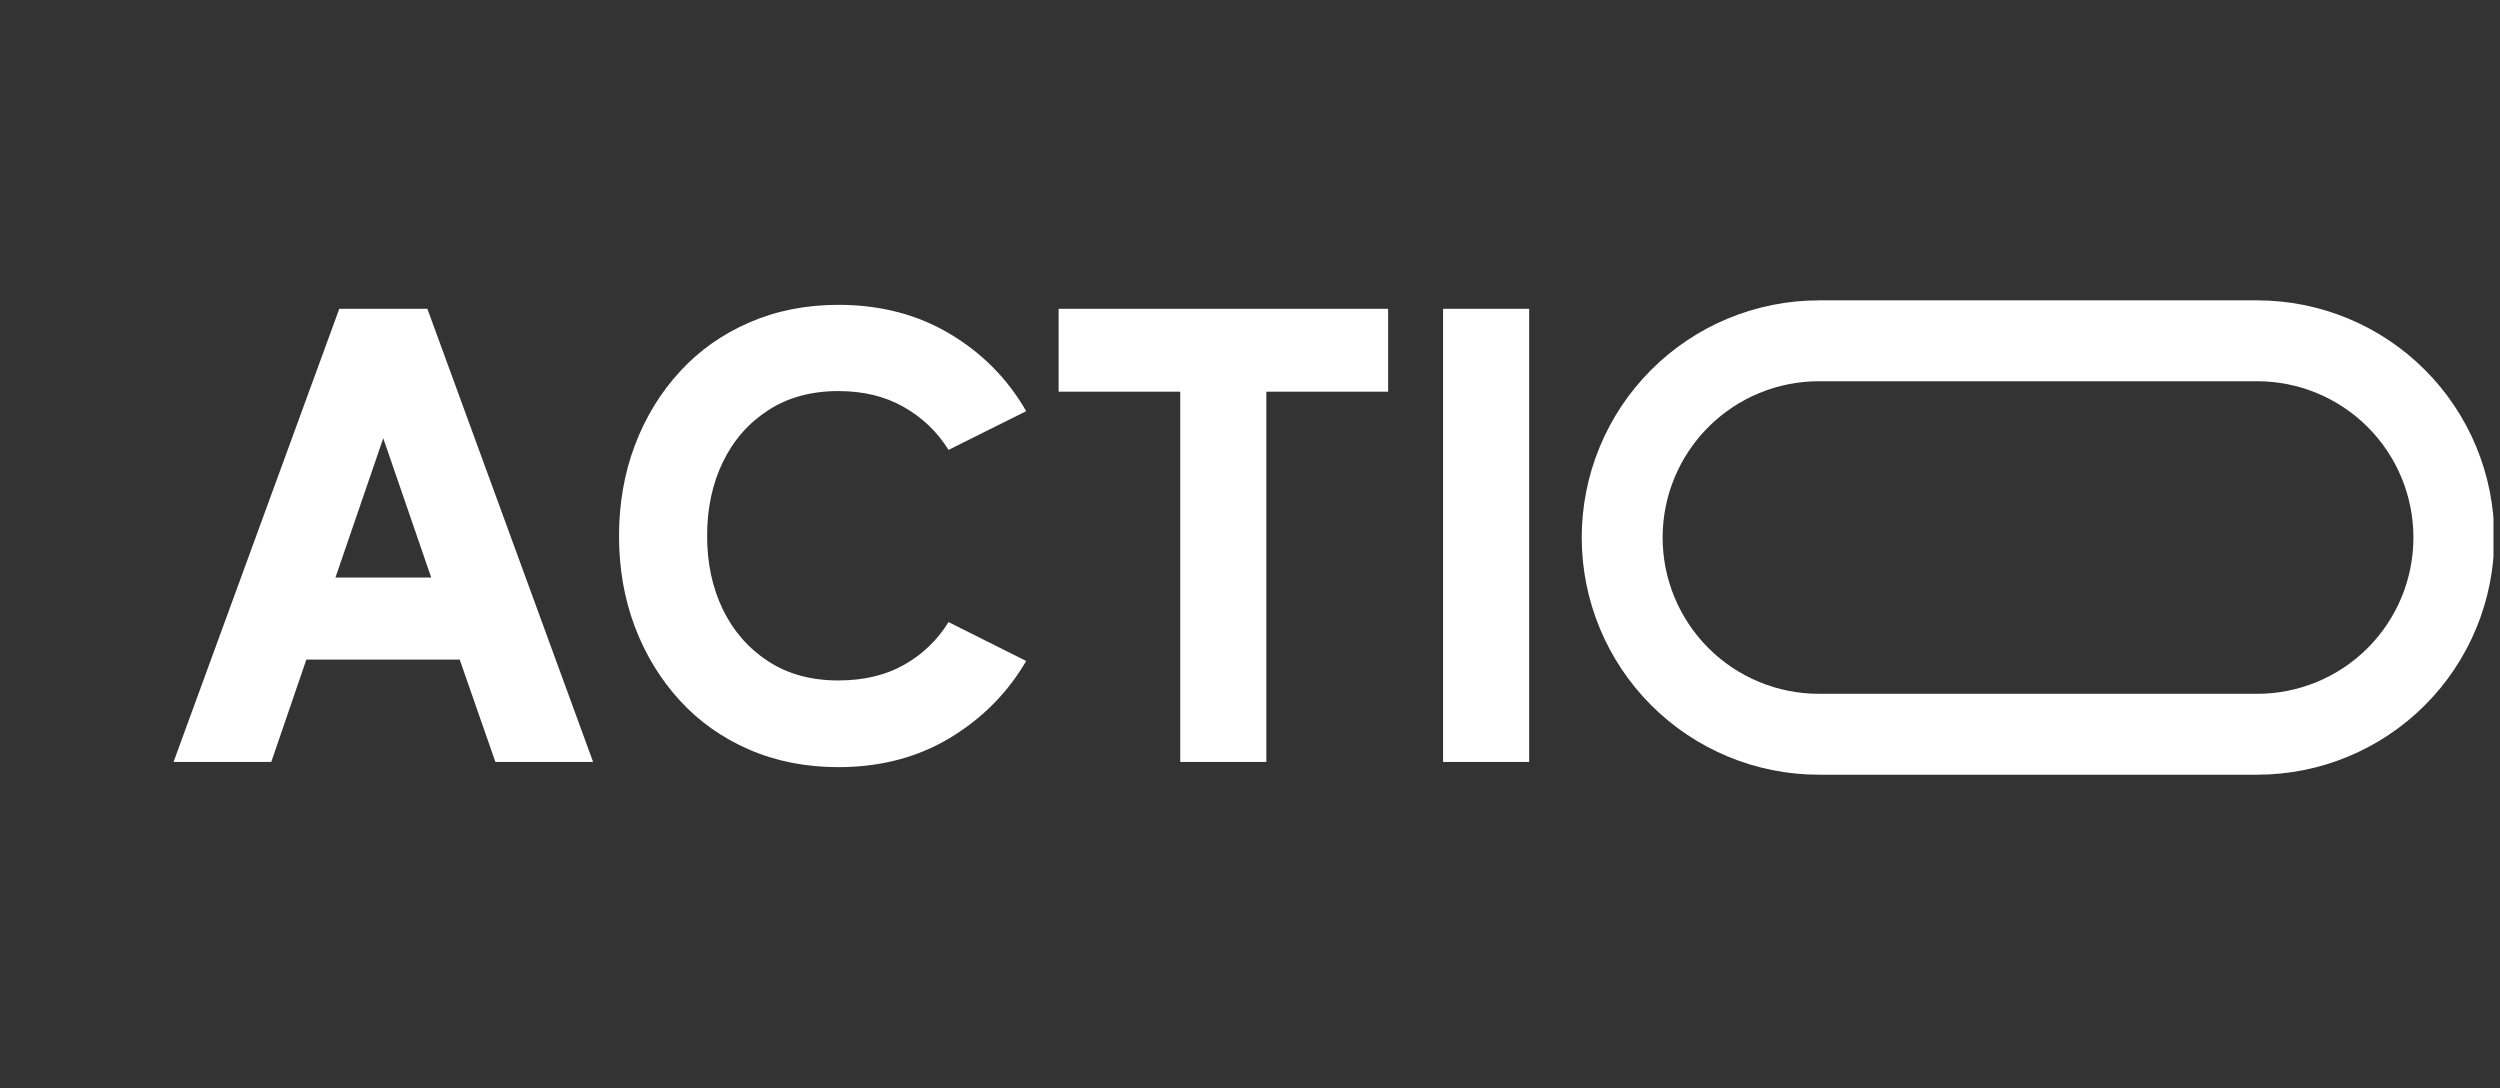
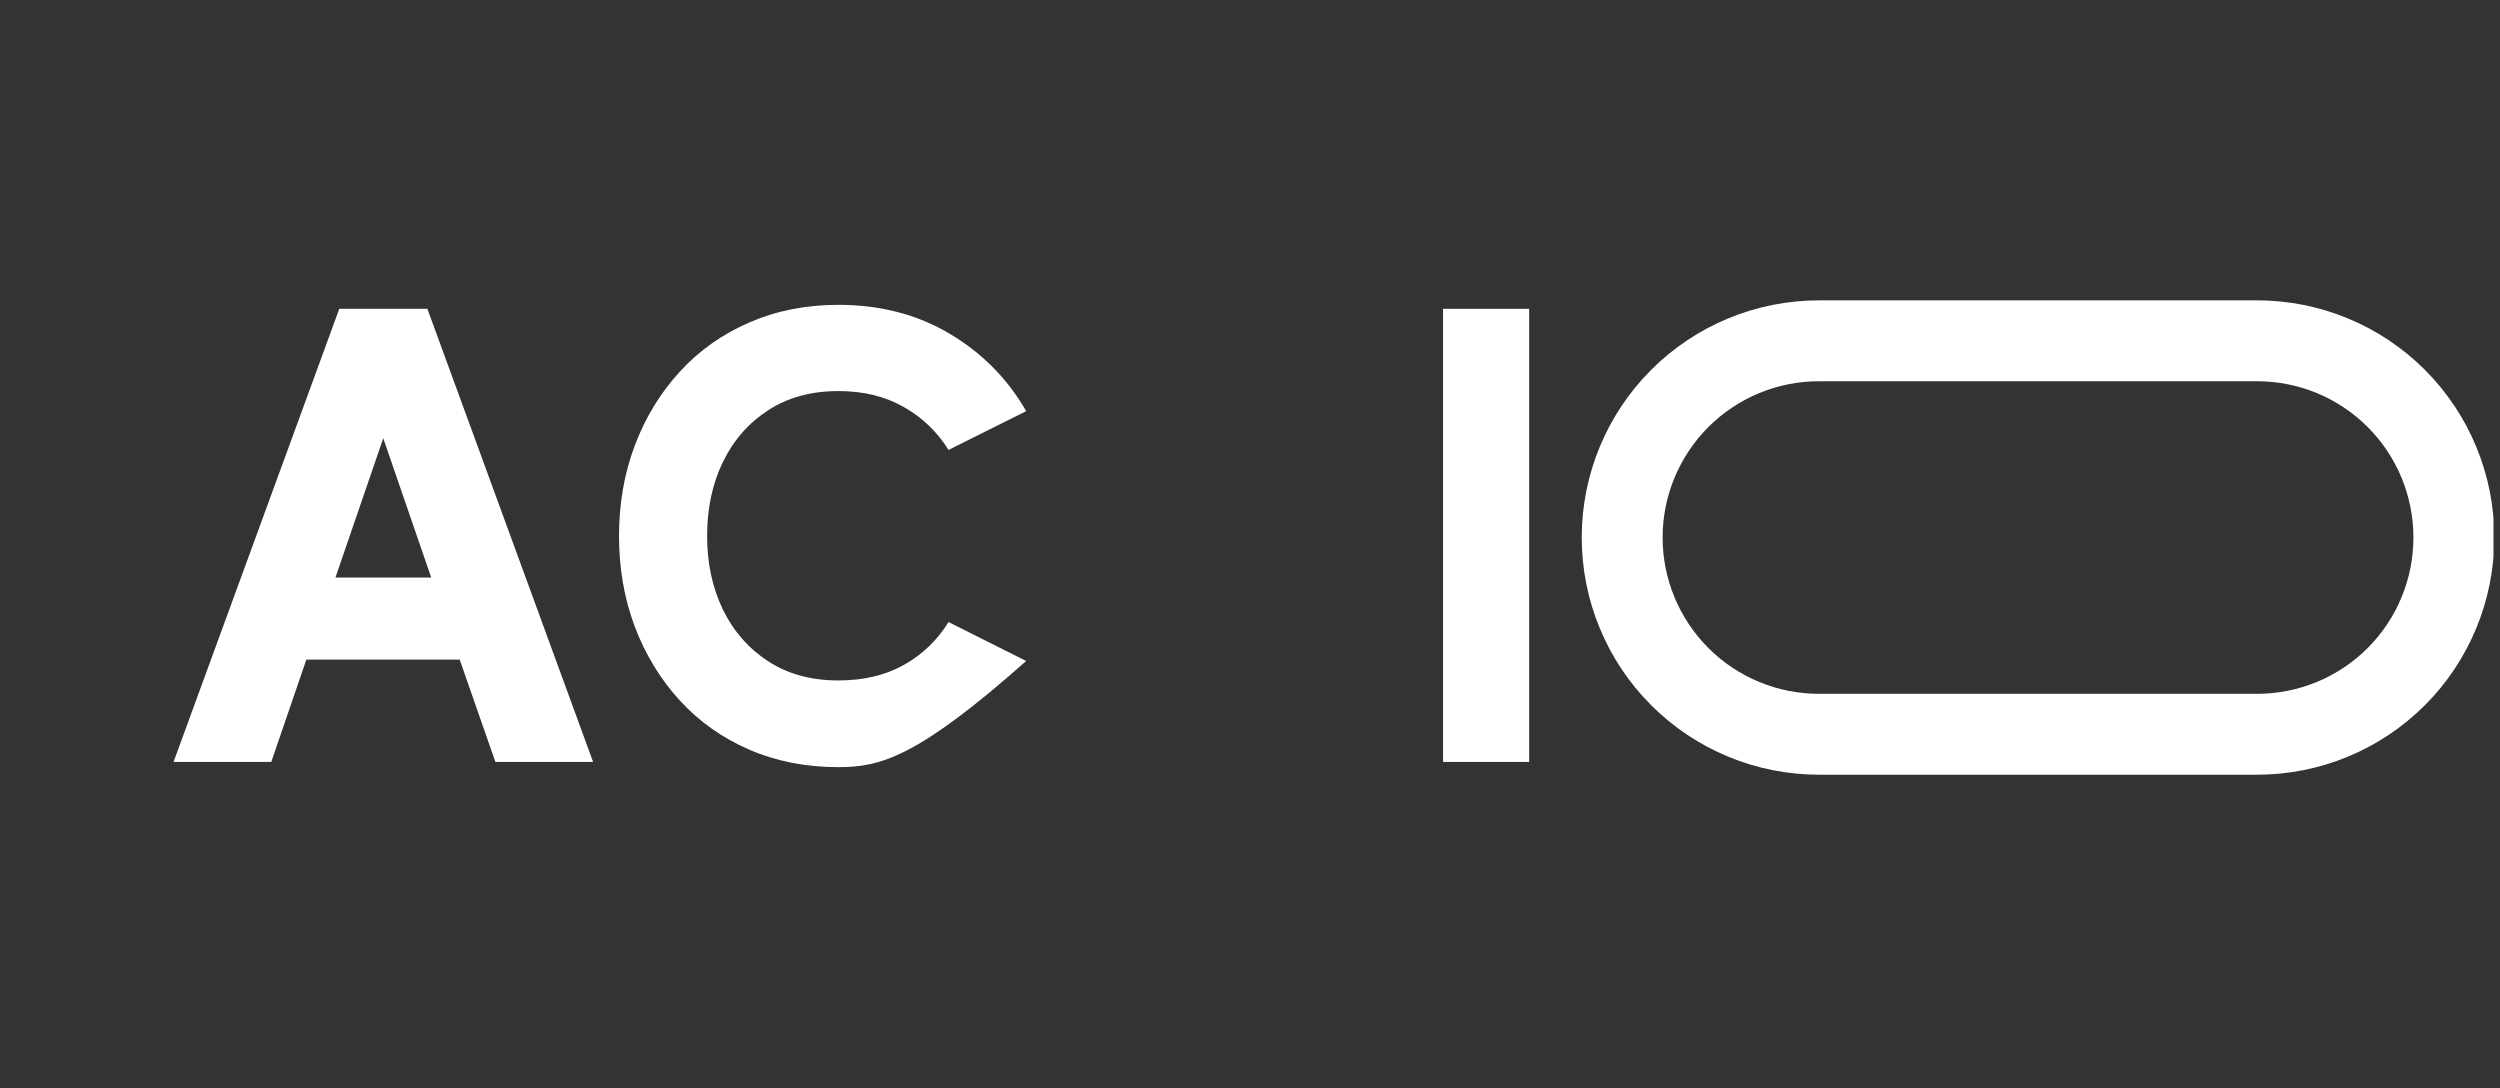
<svg xmlns="http://www.w3.org/2000/svg" version="1.0" preserveAspectRatio="xMidYMid meet" height="148" viewBox="0 0 255 111" zoomAndPan="magnify" width="340">
  <rect x="0" y="0" width="255" height="111" fill="#333333" stroke="none" />
  <defs>
    <g />
    <clipPath id="fbcc86e59f">
      <path clip-rule="nonzero" d="M 161.336 30.637 L 254.336 30.637 L 254.336 79.383 L 161.336 79.383 Z M 161.336 30.637" />
    </clipPath>
    <clipPath id="83054c3cb5">
      <path clip-rule="nonzero" d="M 185.531 30.637 L 230.227 30.637 C 236.645 30.637 242.797 33.184 247.336 37.723 C 251.871 42.258 254.418 48.41 254.418 54.828 C 254.418 61.242 251.871 67.398 247.336 71.934 C 242.797 76.473 236.645 79.02 230.227 79.02 L 185.531 79.02 C 179.113 79.02 172.961 76.473 168.422 71.934 C 163.887 67.398 161.336 61.242 161.336 54.828 C 161.336 48.41 163.887 42.258 168.422 37.723 C 172.961 33.184 179.113 30.637 185.531 30.637 Z M 185.531 30.637" />
    </clipPath>
  </defs>
  <g clip-path="url(#fbcc86e59f)">
    <g clip-path="url(#83054c3cb5)">
      <path stroke-miterlimit="4" stroke-opacity="1" stroke-width="22" stroke="#ffffff" d="M 32.258 0.001 L 91.852 0.001 C 100.409 0.001 108.612 3.396 114.664 9.448 C 120.711 15.495 124.107 23.698 124.107 32.256 C 124.107 40.808 120.711 49.016 114.664 55.063 C 108.612 61.115 100.409 64.511 91.852 64.511 L 32.258 64.511 C 23.701 64.511 15.498 61.115 9.446 55.063 C 3.399 49.016 -0.002 40.808 -0.002 32.256 C -0.002 23.698 3.399 15.495 9.446 9.448 C 15.498 3.396 23.701 0.001 32.258 0.001 Z M 32.258 0.001" stroke-linejoin="miter" fill="none" transform="matrix(0.75, 0, 0, 0.75, 161.338, 30.636)" stroke-linecap="butt" />
    </g>
  </g>
  <g fill-opacity="1" fill="#ffffff">
    <g transform="translate(17.045, 77.718)">
      <g>
        <path d="M 33.484 0 L 29.844 -10.438 L 14.203 -10.438 L 10.625 0 L 0.656 0 L 17.562 -46.219 L 26.547 -46.219 L 43.453 0 Z M 17.172 -18.812 L 26.938 -18.812 L 22.047 -33.016 Z M 17.172 -18.812" />
      </g>
    </g>
  </g>
  <g fill-opacity="1" fill="#ffffff">
    <g transform="translate(61.156, 77.718)">
      <g>
-         <path d="M 24.359 -8.312 C 26.922 -8.312 29.145 -8.836 31.031 -9.891 C 32.926 -10.953 34.445 -12.41 35.594 -14.266 L 43.516 -10.297 C 41.617 -7.047 39.02 -4.426 35.719 -2.438 C 32.414 -0.457 28.629 0.531 24.359 0.531 C 21.055 0.531 18.031 -0.062 15.281 -1.25 C 12.531 -2.438 10.164 -4.109 8.188 -6.266 C 6.207 -8.43 4.676 -10.941 3.594 -13.797 C 2.52 -16.66 1.984 -19.742 1.984 -23.047 C 1.984 -26.348 2.52 -29.426 3.594 -32.281 C 4.676 -35.145 6.207 -37.656 8.188 -39.812 C 10.164 -41.969 12.531 -43.641 15.281 -44.828 C 18.031 -46.023 21.055 -46.625 24.359 -46.625 C 28.629 -46.625 32.414 -45.641 35.719 -43.672 C 39.02 -41.711 41.617 -39.082 43.516 -35.781 L 35.594 -31.828 C 34.445 -33.672 32.926 -35.129 31.031 -36.203 C 29.145 -37.285 26.922 -37.828 24.359 -37.828 C 21.586 -37.828 19.203 -37.176 17.203 -35.875 C 15.203 -34.582 13.66 -32.82 12.578 -30.594 C 11.504 -28.375 10.969 -25.859 10.969 -23.047 C 10.969 -20.273 11.504 -17.773 12.578 -15.547 C 13.66 -13.328 15.203 -11.566 17.203 -10.266 C 19.203 -8.961 21.586 -8.312 24.359 -8.312 Z M 24.359 -8.312" />
+         <path d="M 24.359 -8.312 C 26.922 -8.312 29.145 -8.836 31.031 -9.891 C 32.926 -10.953 34.445 -12.41 35.594 -14.266 L 43.516 -10.297 C 32.414 -0.457 28.629 0.531 24.359 0.531 C 21.055 0.531 18.031 -0.062 15.281 -1.25 C 12.531 -2.438 10.164 -4.109 8.188 -6.266 C 6.207 -8.43 4.676 -10.941 3.594 -13.797 C 2.52 -16.66 1.984 -19.742 1.984 -23.047 C 1.984 -26.348 2.52 -29.426 3.594 -32.281 C 4.676 -35.145 6.207 -37.656 8.188 -39.812 C 10.164 -41.969 12.531 -43.641 15.281 -44.828 C 18.031 -46.023 21.055 -46.625 24.359 -46.625 C 28.629 -46.625 32.414 -45.641 35.719 -43.672 C 39.02 -41.711 41.617 -39.082 43.516 -35.781 L 35.594 -31.828 C 34.445 -33.672 32.926 -35.129 31.031 -36.203 C 29.145 -37.285 26.922 -37.828 24.359 -37.828 C 21.586 -37.828 19.203 -37.176 17.203 -35.875 C 15.203 -34.582 13.66 -32.82 12.578 -30.594 C 11.504 -28.375 10.969 -25.859 10.969 -23.047 C 10.969 -20.273 11.504 -17.773 12.578 -15.547 C 13.66 -13.328 15.203 -11.566 17.203 -10.266 C 19.203 -8.961 21.586 -8.312 24.359 -8.312 Z M 24.359 -8.312" />
      </g>
    </g>
  </g>
  <g fill-opacity="1" fill="#ffffff">
    <g transform="translate(105.994, 77.718)">
      <g>
-         <path d="M 35.594 -46.219 L 35.594 -37.766 L 23.172 -37.766 L 23.172 0 L 14.391 0 L 14.391 -37.766 L 1.984 -37.766 L 1.984 -46.219 Z M 35.594 -46.219" />
-       </g>
+         </g>
    </g>
  </g>
  <g fill-opacity="1" fill="#ffffff">
    <g transform="translate(143.568, 77.718)">
      <g>
        <path d="M 3.625 -46.219 L 12.406 -46.219 L 12.406 0 L 3.625 0 Z M 3.625 -46.219" />
      </g>
    </g>
  </g>
</svg>